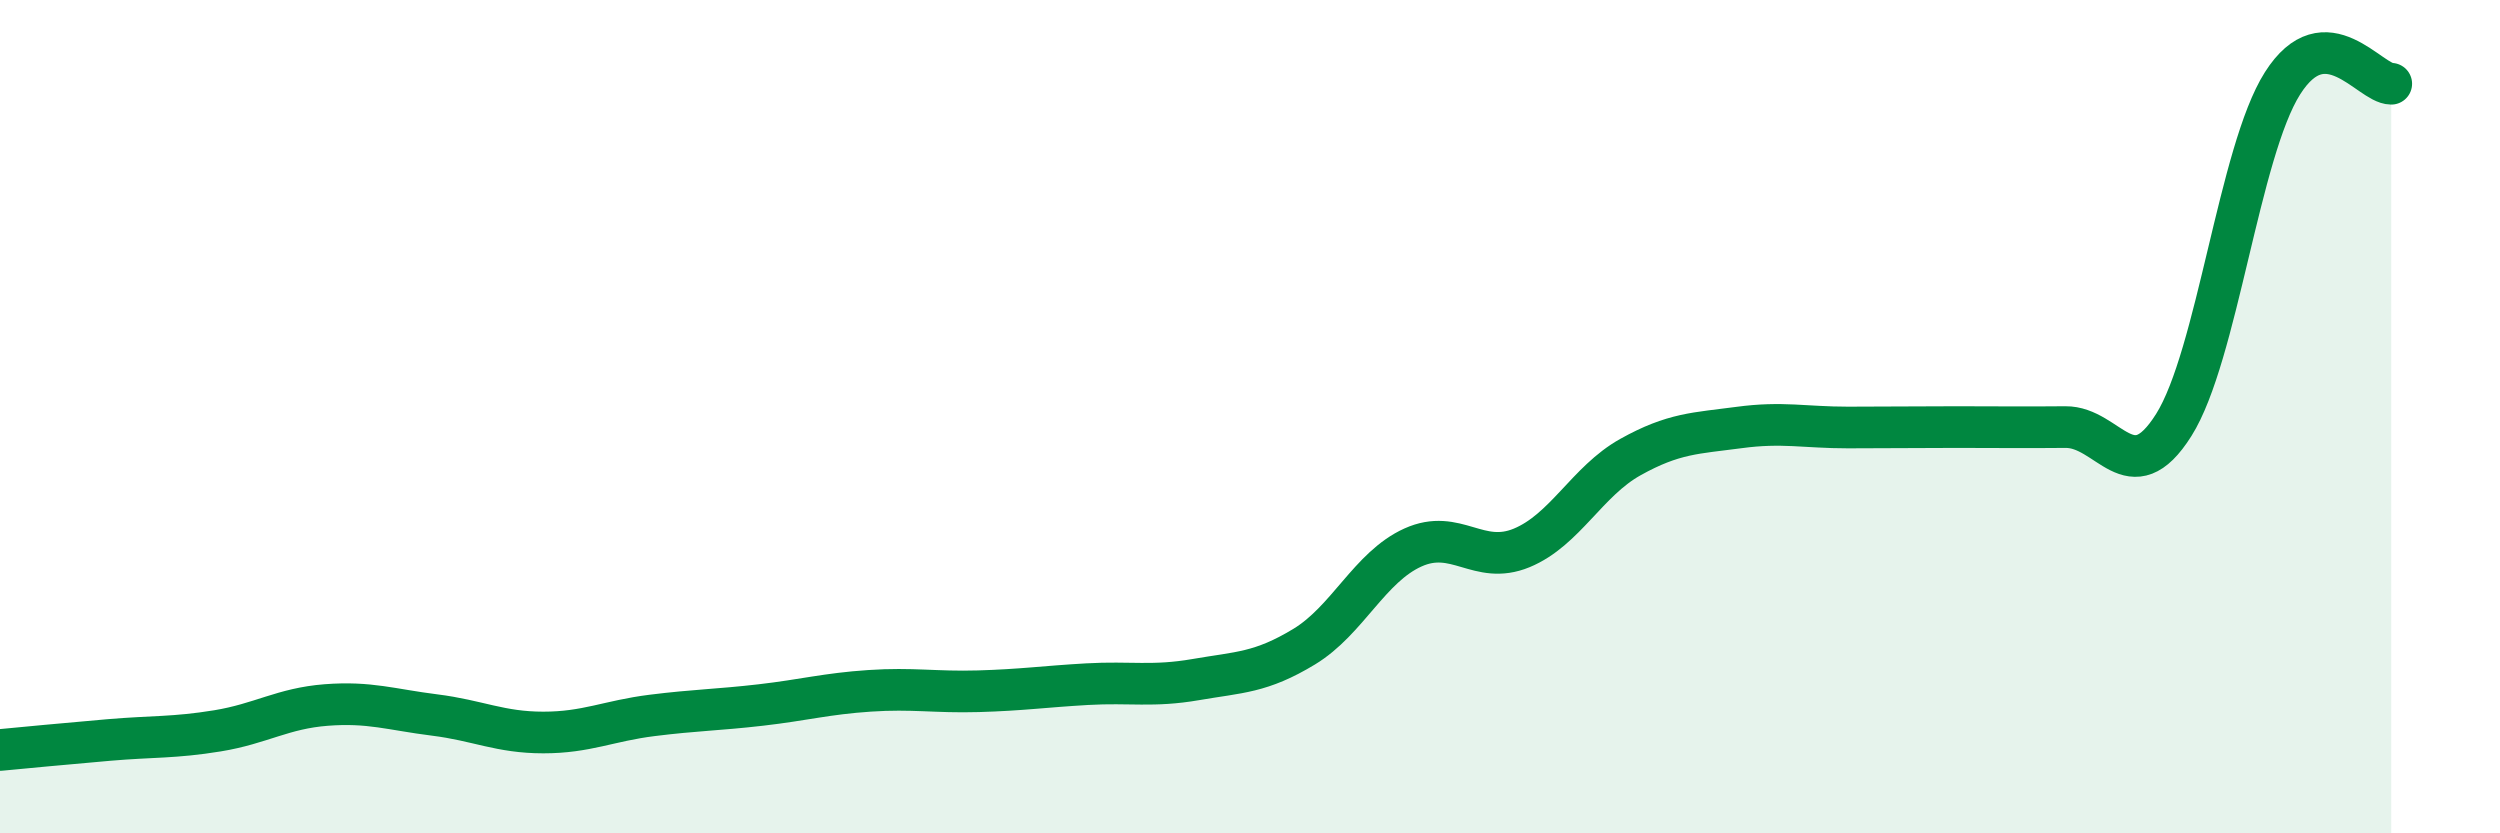
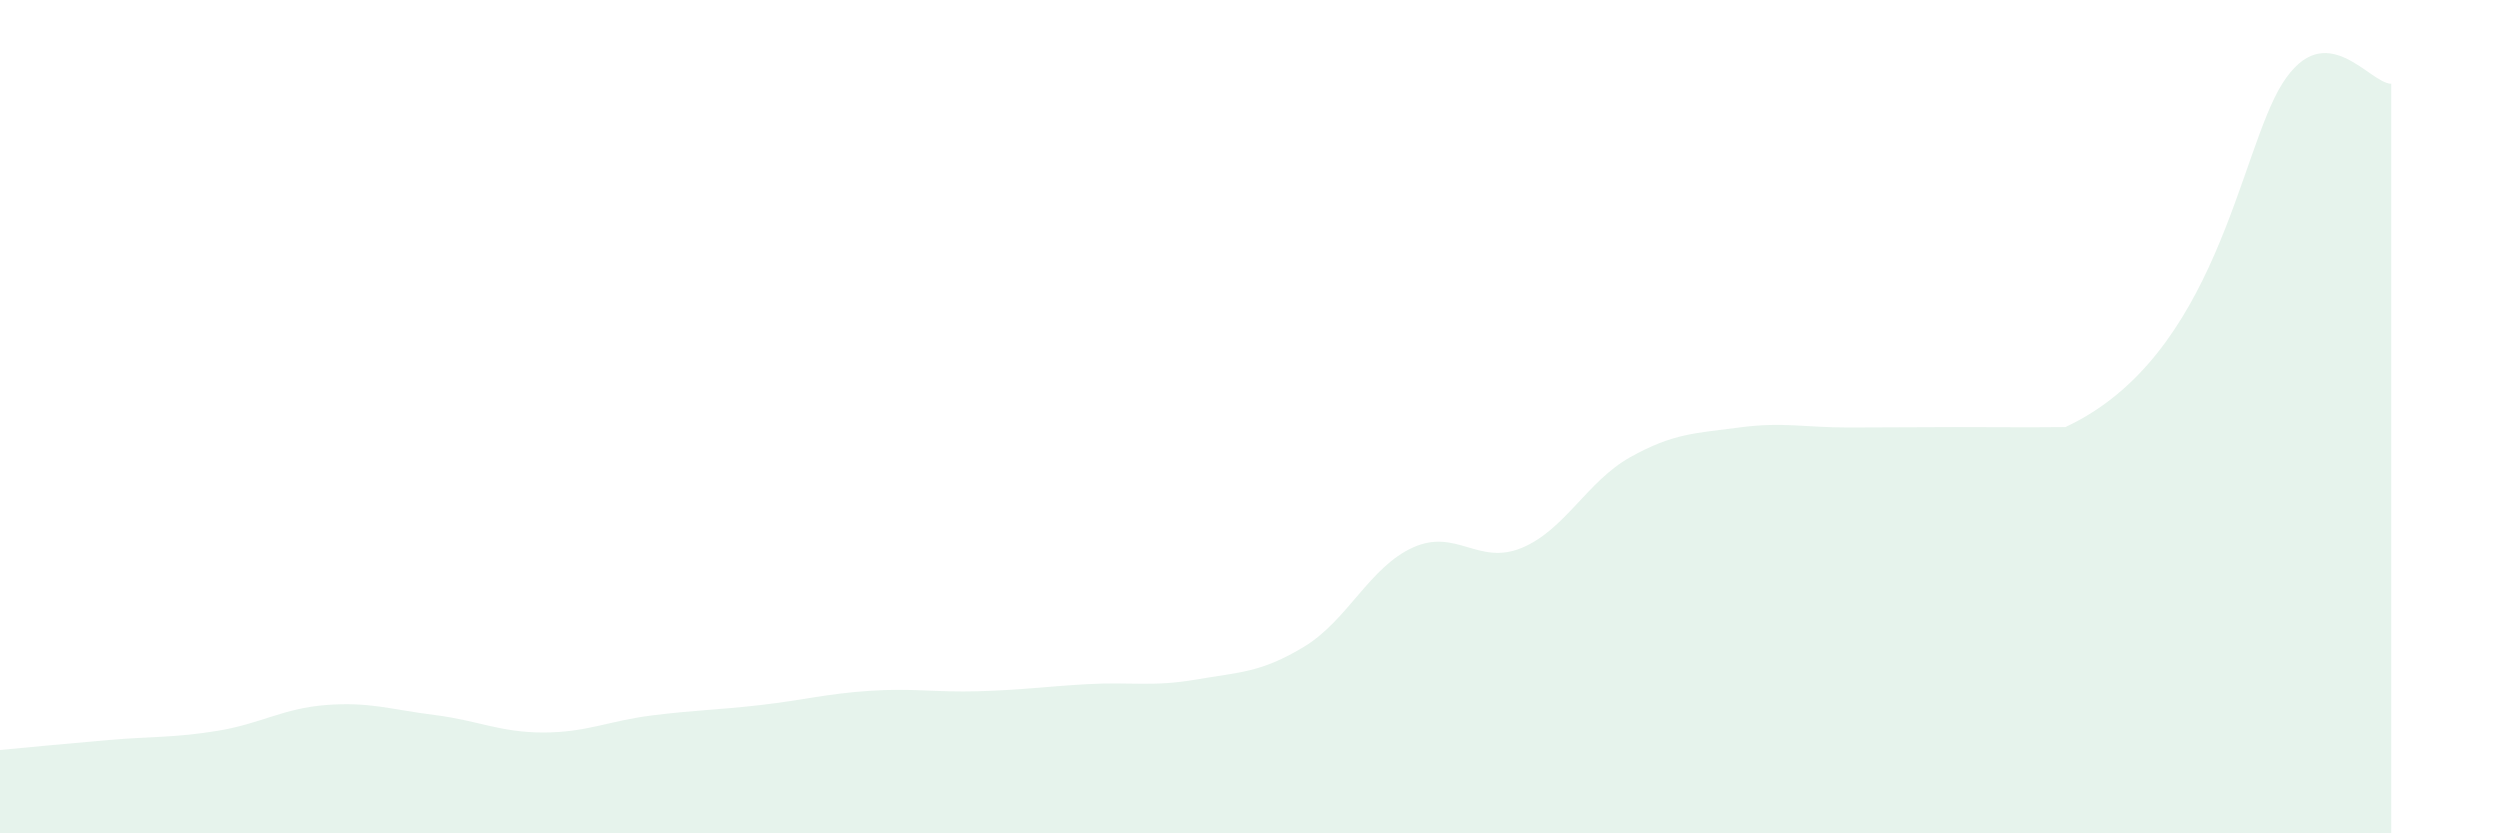
<svg xmlns="http://www.w3.org/2000/svg" width="60" height="20" viewBox="0 0 60 20">
-   <path d="M 0,18 C 0.52,17.95 1.57,17.85 2.61,17.76 C 3.65,17.67 4.18,17.71 5.22,17.54 C 6.26,17.37 6.79,17 7.83,16.92 C 8.87,16.84 9.39,17.03 10.43,17.16 C 11.47,17.29 12,17.58 13.04,17.58 C 14.08,17.58 14.61,17.3 15.65,17.17 C 16.69,17.04 17.22,17.04 18.26,16.92 C 19.3,16.8 19.83,16.65 20.87,16.58 C 21.91,16.51 22.44,16.62 23.48,16.59 C 24.52,16.56 25.05,16.48 26.09,16.42 C 27.13,16.36 27.66,16.49 28.7,16.31 C 29.74,16.13 30.26,16.15 31.3,15.52 C 32.34,14.89 32.87,13.61 33.91,13.14 C 34.95,12.67 35.48,13.58 36.52,13.15 C 37.56,12.72 38.09,11.55 39.13,10.97 C 40.17,10.39 40.7,10.4 41.74,10.26 C 42.78,10.12 43.31,10.26 44.35,10.26 C 45.39,10.26 45.92,10.25 46.96,10.25 C 48,10.25 48.53,10.26 49.57,10.25 C 50.61,10.24 51.13,11.85 52.17,10.2 C 53.21,8.55 53.74,3.64 54.78,2 C 55.82,0.36 56.87,2.01 57.39,2.01L57.39 20L0 20Z" fill="#008740" opacity="0.1" stroke-linecap="round" stroke-linejoin="round" />
-   <path d="M 0,18 C 0.52,17.95 1.57,17.85 2.61,17.76 C 3.65,17.67 4.18,17.71 5.22,17.54 C 6.26,17.37 6.79,17 7.83,16.92 C 8.87,16.84 9.39,17.03 10.43,17.16 C 11.47,17.29 12,17.58 13.04,17.58 C 14.08,17.58 14.61,17.3 15.65,17.17 C 16.69,17.04 17.22,17.04 18.26,16.92 C 19.3,16.8 19.83,16.65 20.87,16.58 C 21.91,16.51 22.44,16.62 23.48,16.59 C 24.52,16.56 25.05,16.48 26.09,16.42 C 27.13,16.36 27.66,16.49 28.7,16.31 C 29.74,16.13 30.26,16.15 31.3,15.52 C 32.34,14.89 32.87,13.61 33.91,13.14 C 34.95,12.67 35.48,13.58 36.52,13.15 C 37.56,12.72 38.09,11.55 39.13,10.97 C 40.17,10.39 40.7,10.4 41.74,10.26 C 42.78,10.12 43.31,10.26 44.35,10.26 C 45.39,10.26 45.92,10.25 46.96,10.25 C 48,10.25 48.53,10.26 49.57,10.25 C 50.61,10.24 51.13,11.85 52.17,10.2 C 53.21,8.55 53.74,3.64 54.78,2 C 55.82,0.36 56.87,2.01 57.39,2.01" stroke="#008740" stroke-width="1" fill="none" stroke-linecap="round" stroke-linejoin="round" />
+   <path d="M 0,18 C 0.52,17.95 1.57,17.85 2.61,17.76 C 3.65,17.67 4.18,17.71 5.22,17.54 C 6.26,17.37 6.79,17 7.83,16.92 C 8.87,16.84 9.39,17.03 10.43,17.16 C 11.47,17.29 12,17.58 13.04,17.58 C 14.08,17.58 14.61,17.3 15.65,17.17 C 16.69,17.04 17.22,17.04 18.26,16.92 C 19.3,16.8 19.83,16.65 20.87,16.58 C 21.91,16.51 22.44,16.62 23.48,16.59 C 24.52,16.56 25.05,16.48 26.09,16.42 C 27.13,16.36 27.66,16.49 28.7,16.31 C 29.74,16.13 30.26,16.15 31.3,15.52 C 32.34,14.89 32.87,13.61 33.91,13.14 C 34.95,12.67 35.48,13.58 36.52,13.15 C 37.56,12.72 38.09,11.55 39.13,10.97 C 40.17,10.39 40.7,10.4 41.74,10.26 C 42.78,10.12 43.31,10.26 44.35,10.26 C 45.39,10.26 45.92,10.25 46.96,10.25 C 48,10.25 48.53,10.26 49.57,10.25 C 53.21,8.55 53.74,3.64 54.78,2 C 55.82,0.36 56.87,2.01 57.39,2.01L57.39 20L0 20Z" fill="#008740" opacity="0.1" stroke-linecap="round" stroke-linejoin="round" />
</svg>